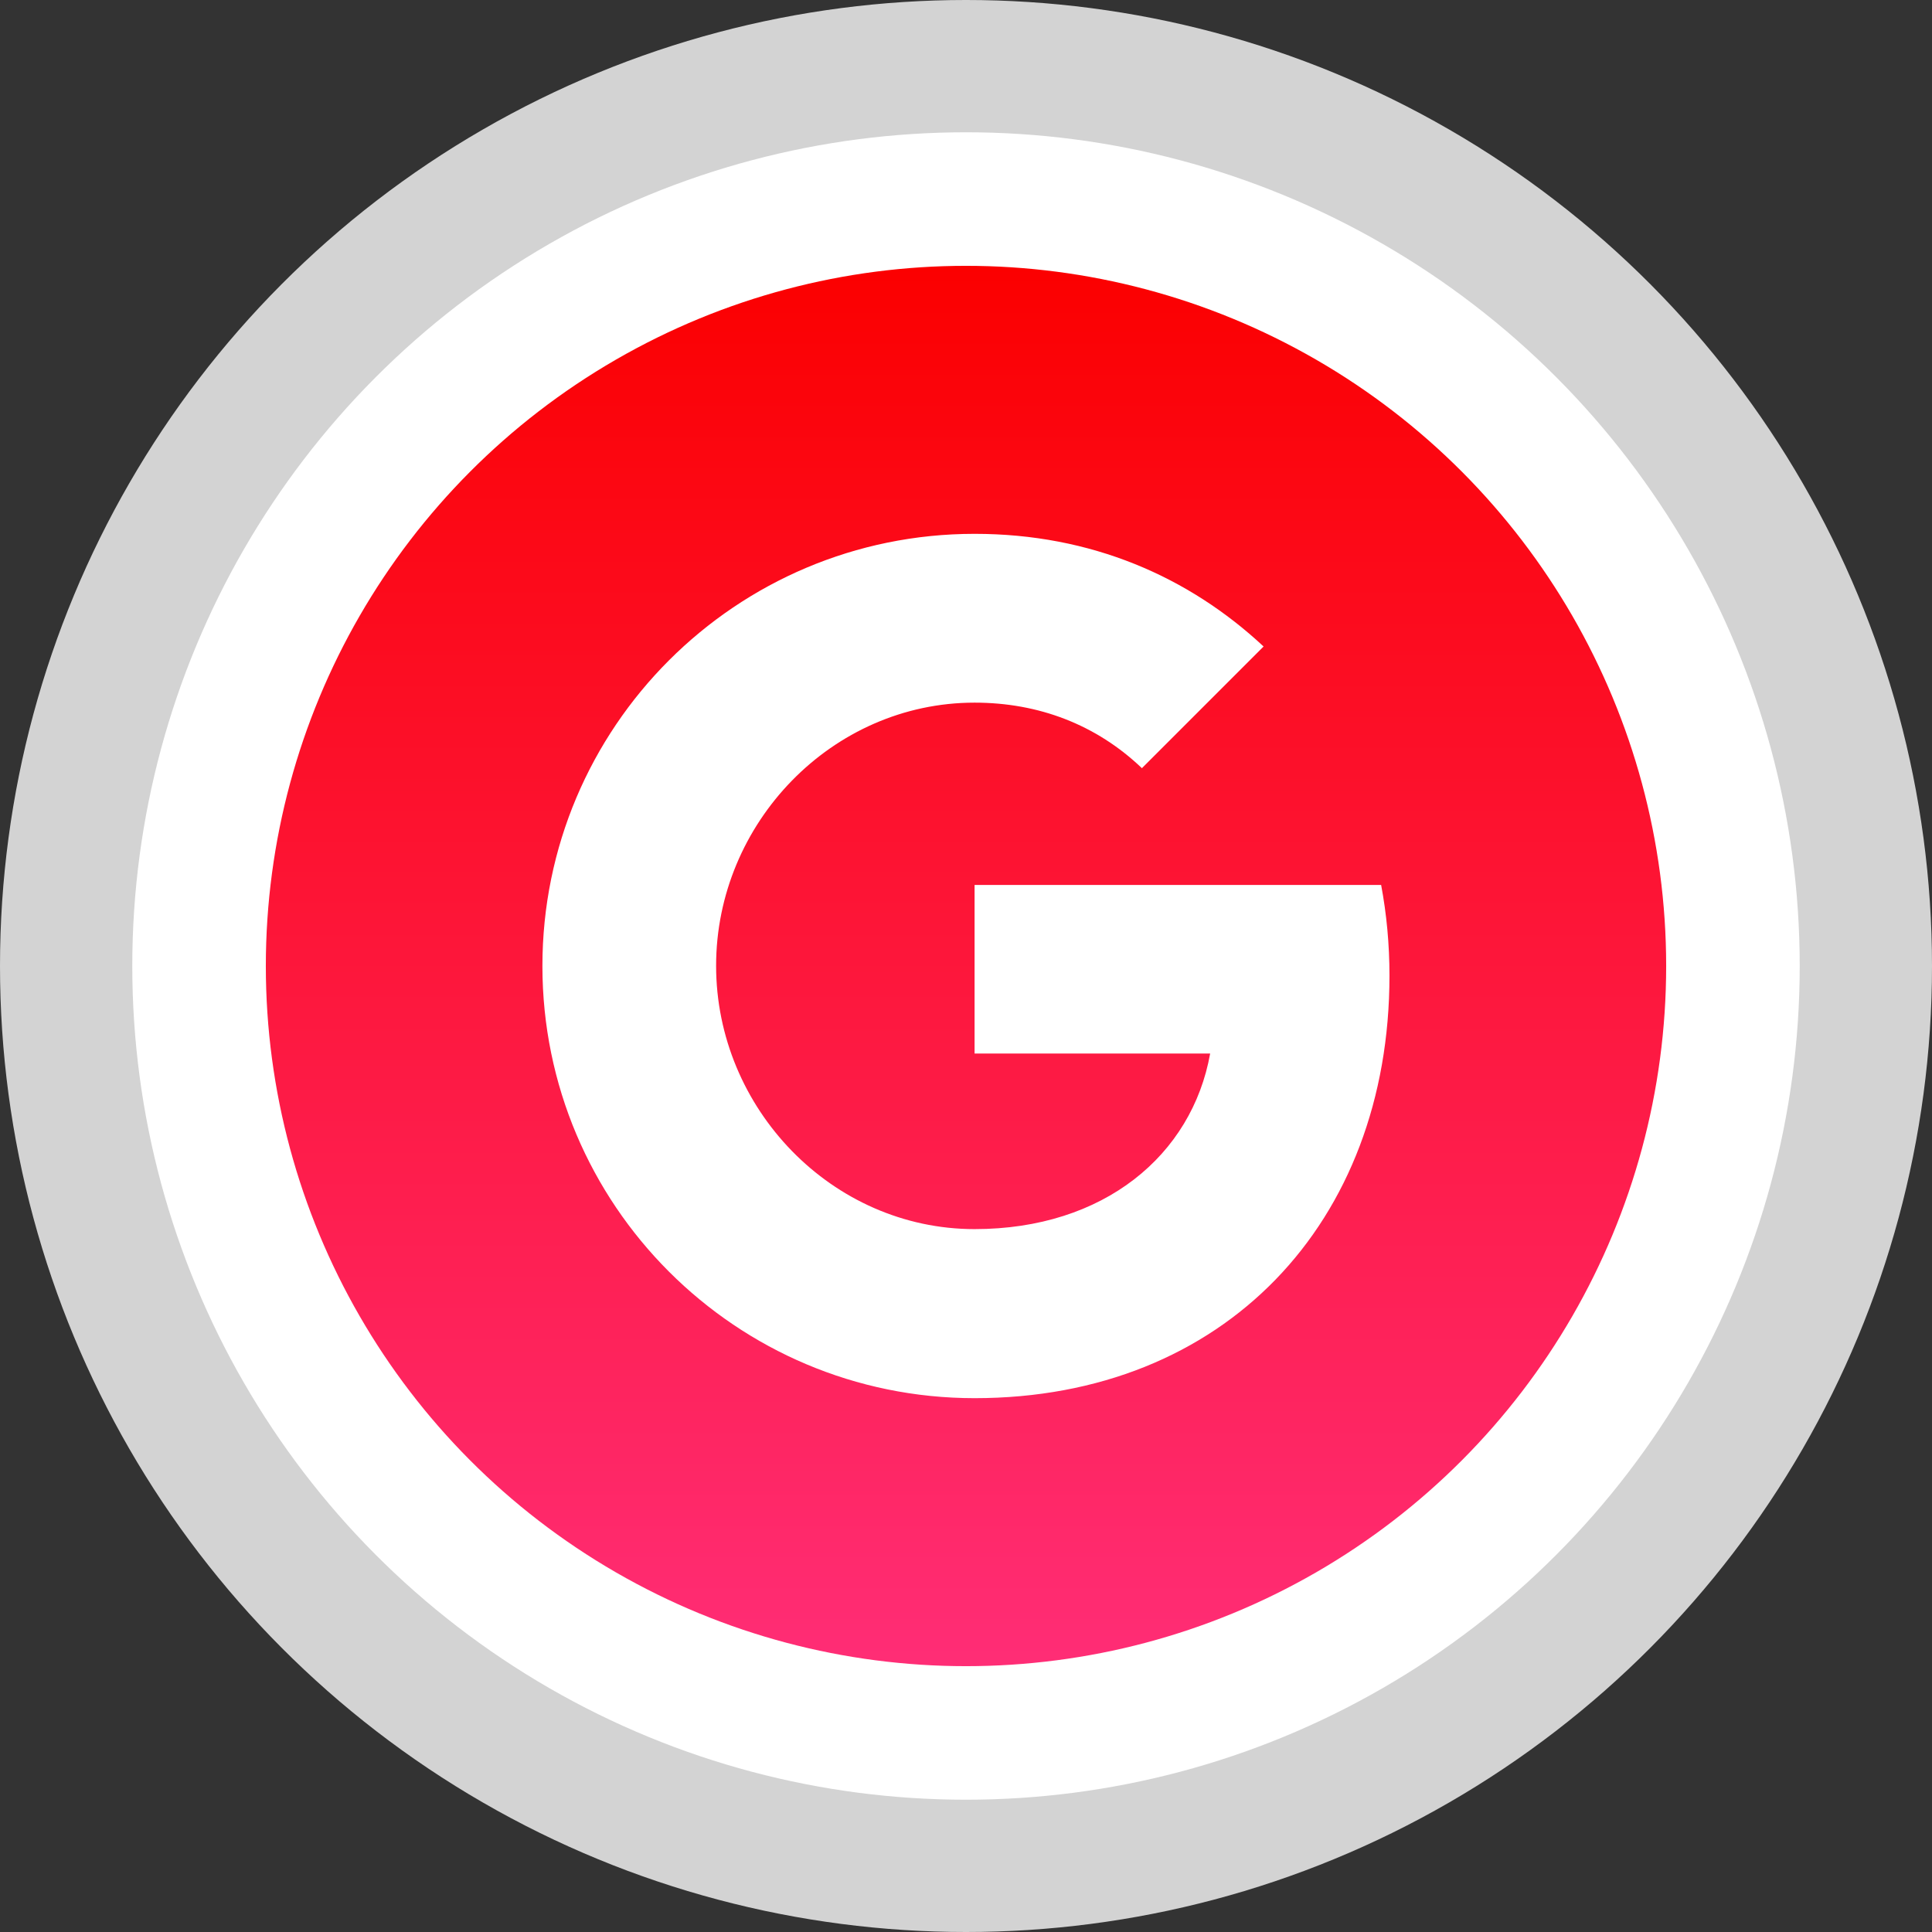
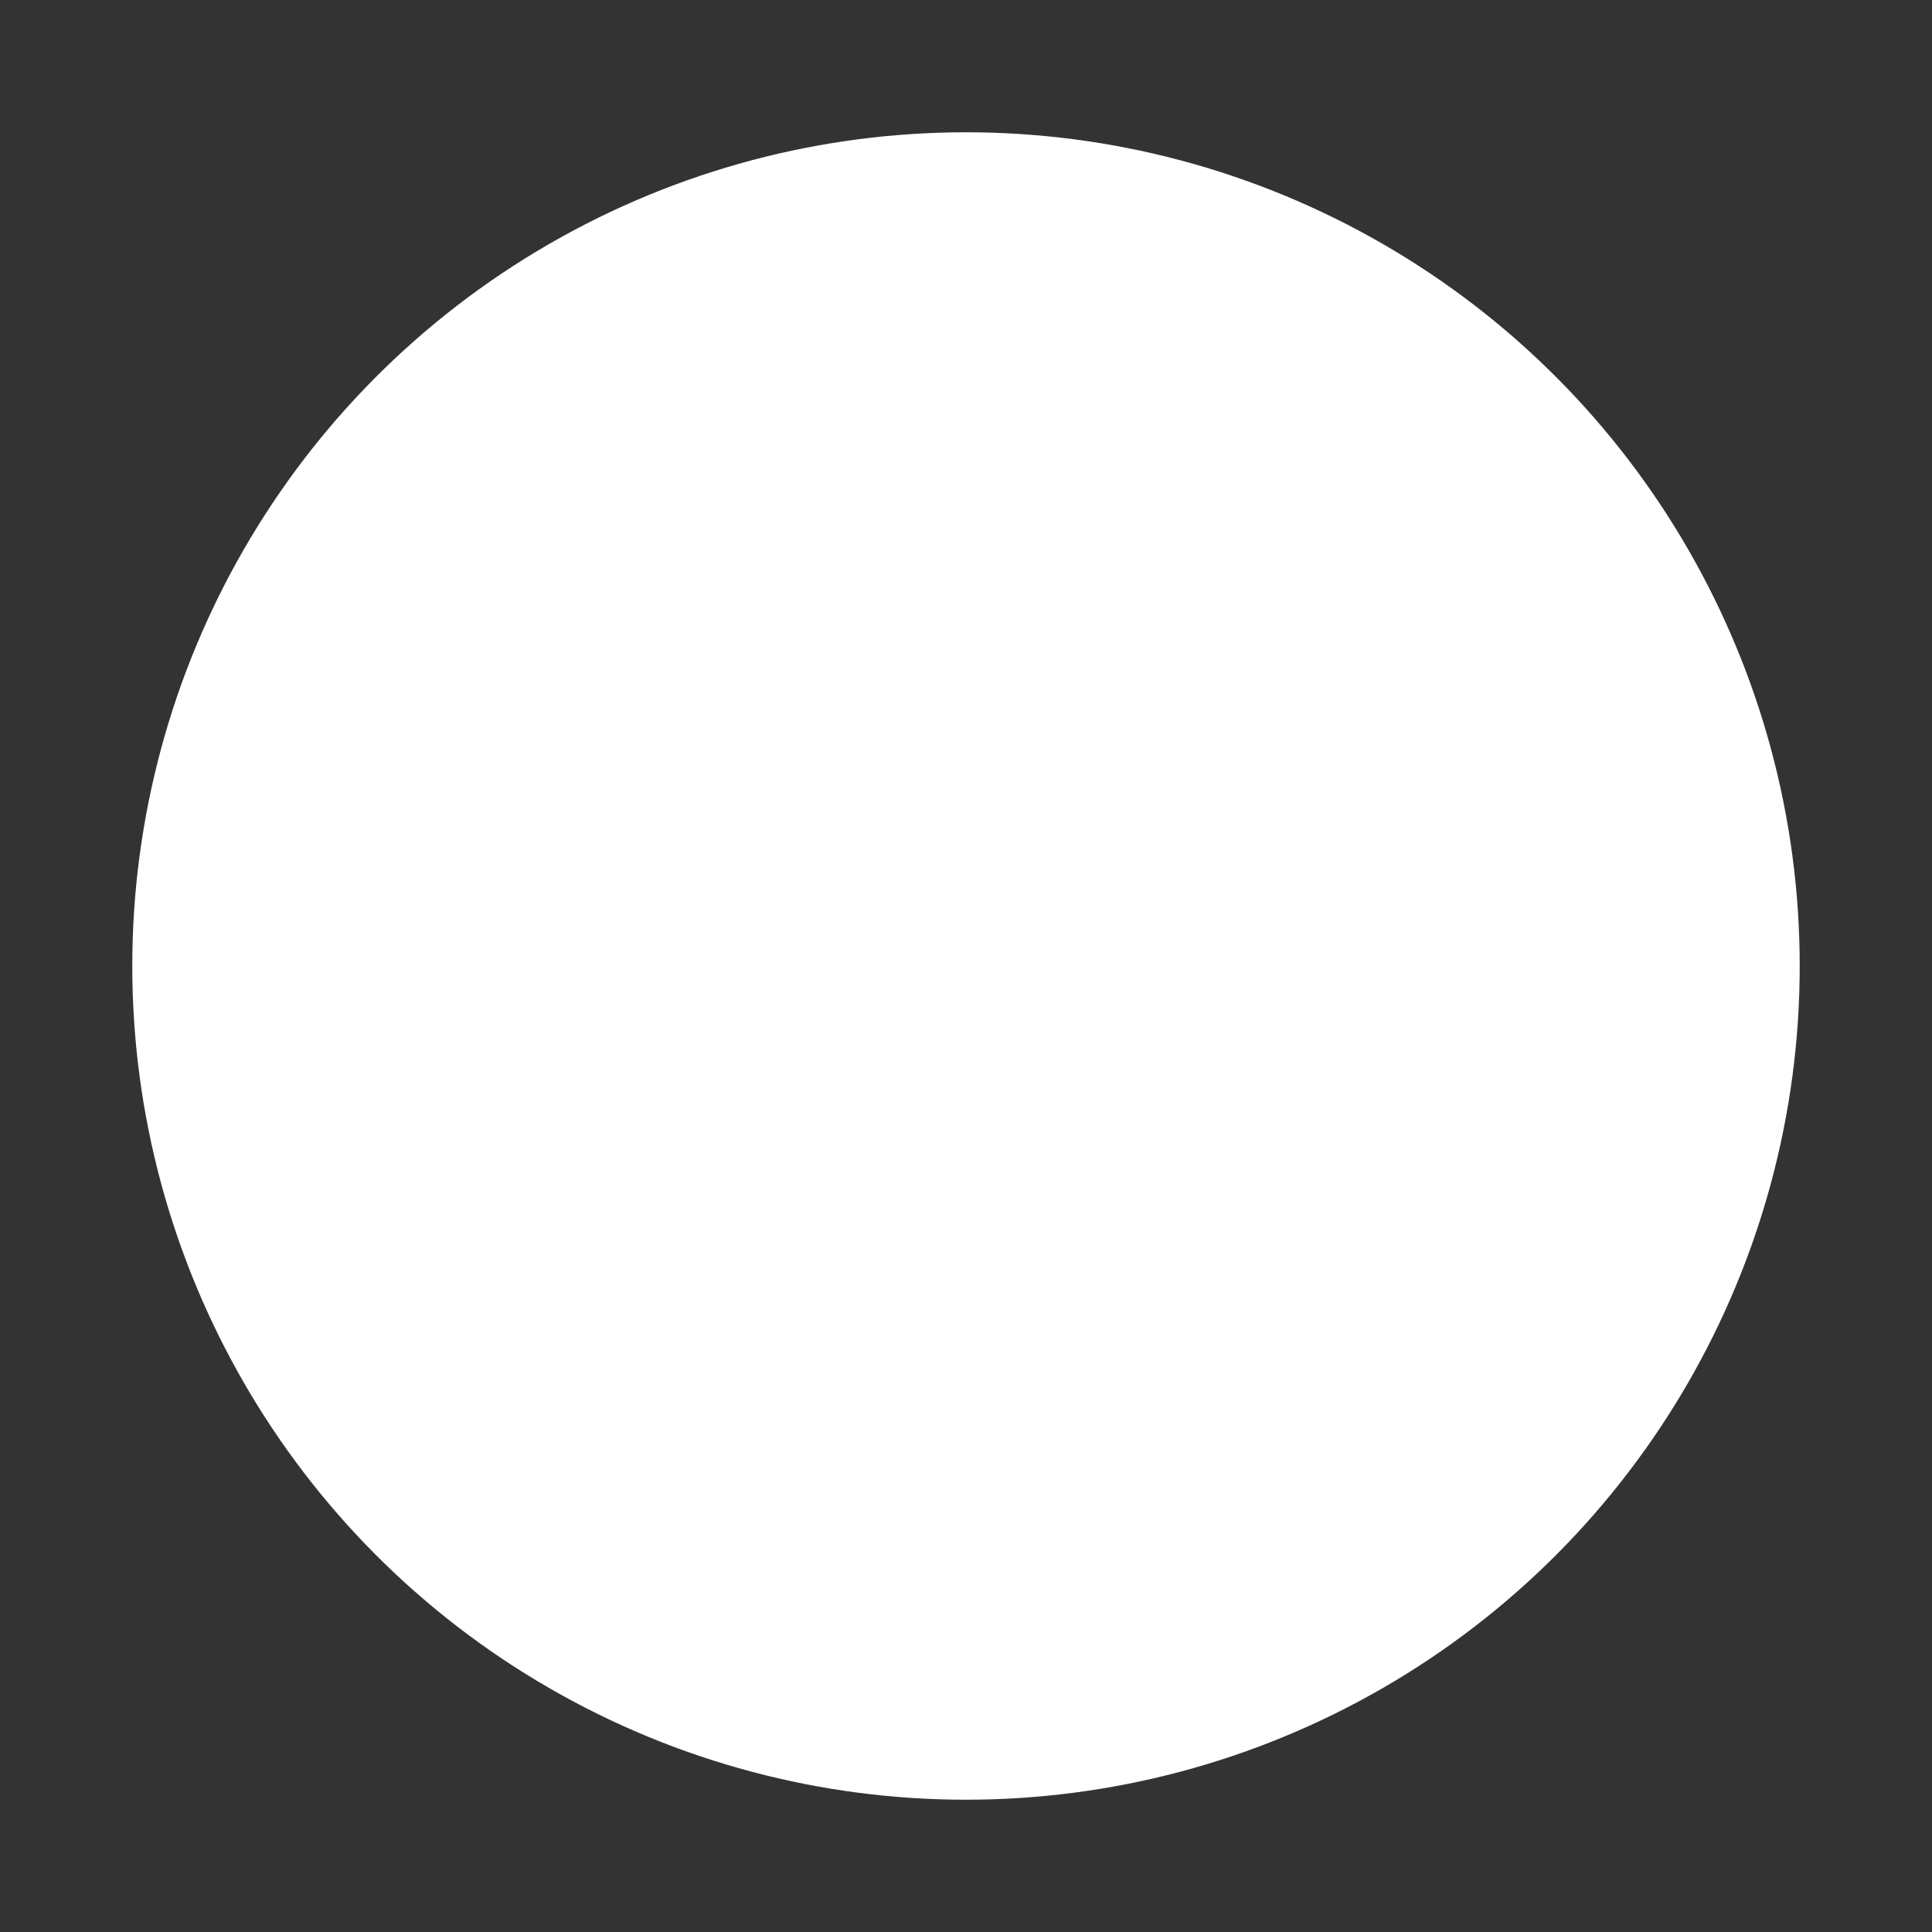
<svg xmlns="http://www.w3.org/2000/svg" enable-background="new 0 0 32 32" version="1.1" viewBox="0 0 32 32" xml:space="preserve">
  <rect x="0" y="0" width="32" height="32" fill="#333333" stroke="none" />
  <g id="Layer_6" />
  <g id="Layer_4_copy">
    <g>
-       <circle cx="16" cy="16" fill="#D3D3D3" r="16" />
      <circle cx="16" cy="16" fill="#FFFFFF" r="13.809" />
      <linearGradient gradientUnits="userSpaceOnUse" id="SVGID_1_" x1="16" x2="16" y1="27.597" y2="4.403">
        <stop offset="0" style="stop-color:#FF2D76" />
        <stop offset="1" style="stop-color:#FB0000" />
      </linearGradient>
-       <circle cx="16" cy="16" fill="url(#SVGID_1_)" r="11.597" />
    </g>
  </g>
  <g id="Official_copy_2">
    <path d="M22.876,14.658c0.09,0.479,0.138,0.98,0.138,1.503c0,4.089-2.738,6.997-6.872,6.997   c-3.955,0-7.158-3.203-7.158-7.158s3.203-7.158,7.158-7.158c1.933,0,3.548,0.711,4.787,1.866l-2.018,2.018v-0.005   c-0.751-0.716-1.704-1.083-2.769-1.083c-2.362,0-4.281,1.995-4.281,4.358c0,2.362,1.919,4.362,4.281,4.362   c2.143,0,3.601-1.226,3.902-2.908h-3.902v-2.792L22.876,14.658L22.876,14.658z" fill="#FFFFFF" />
  </g>
</svg>